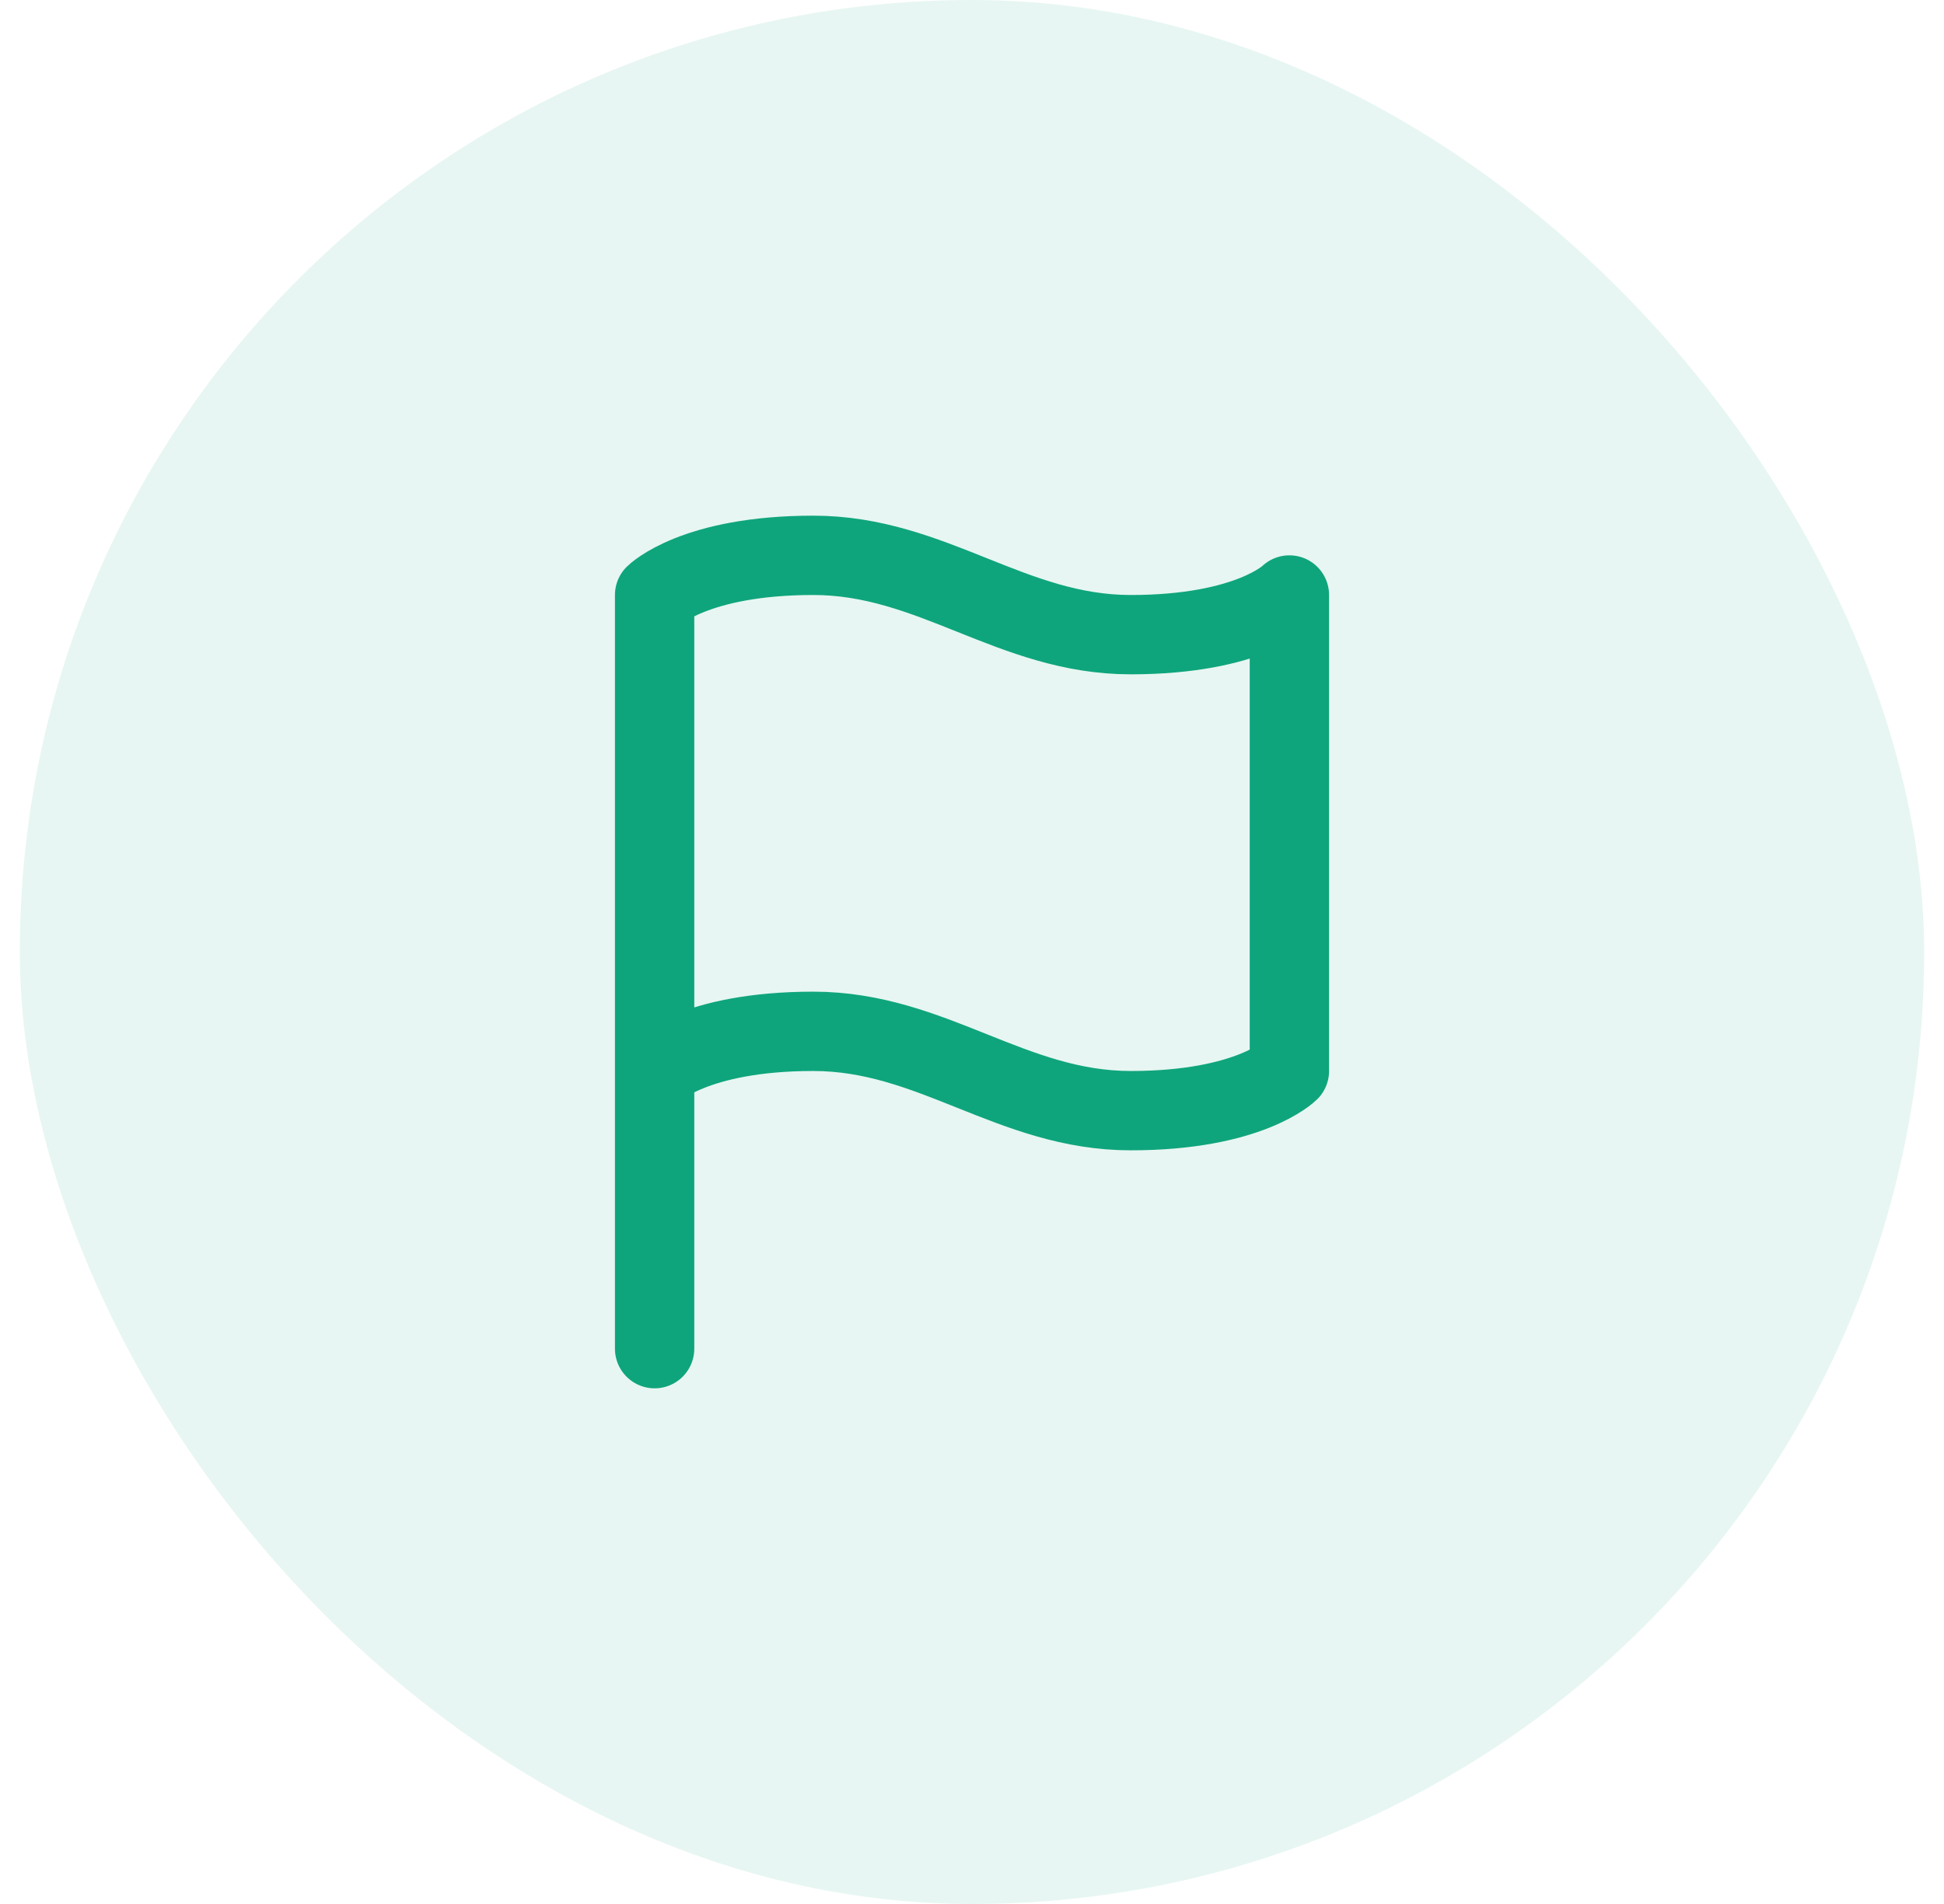
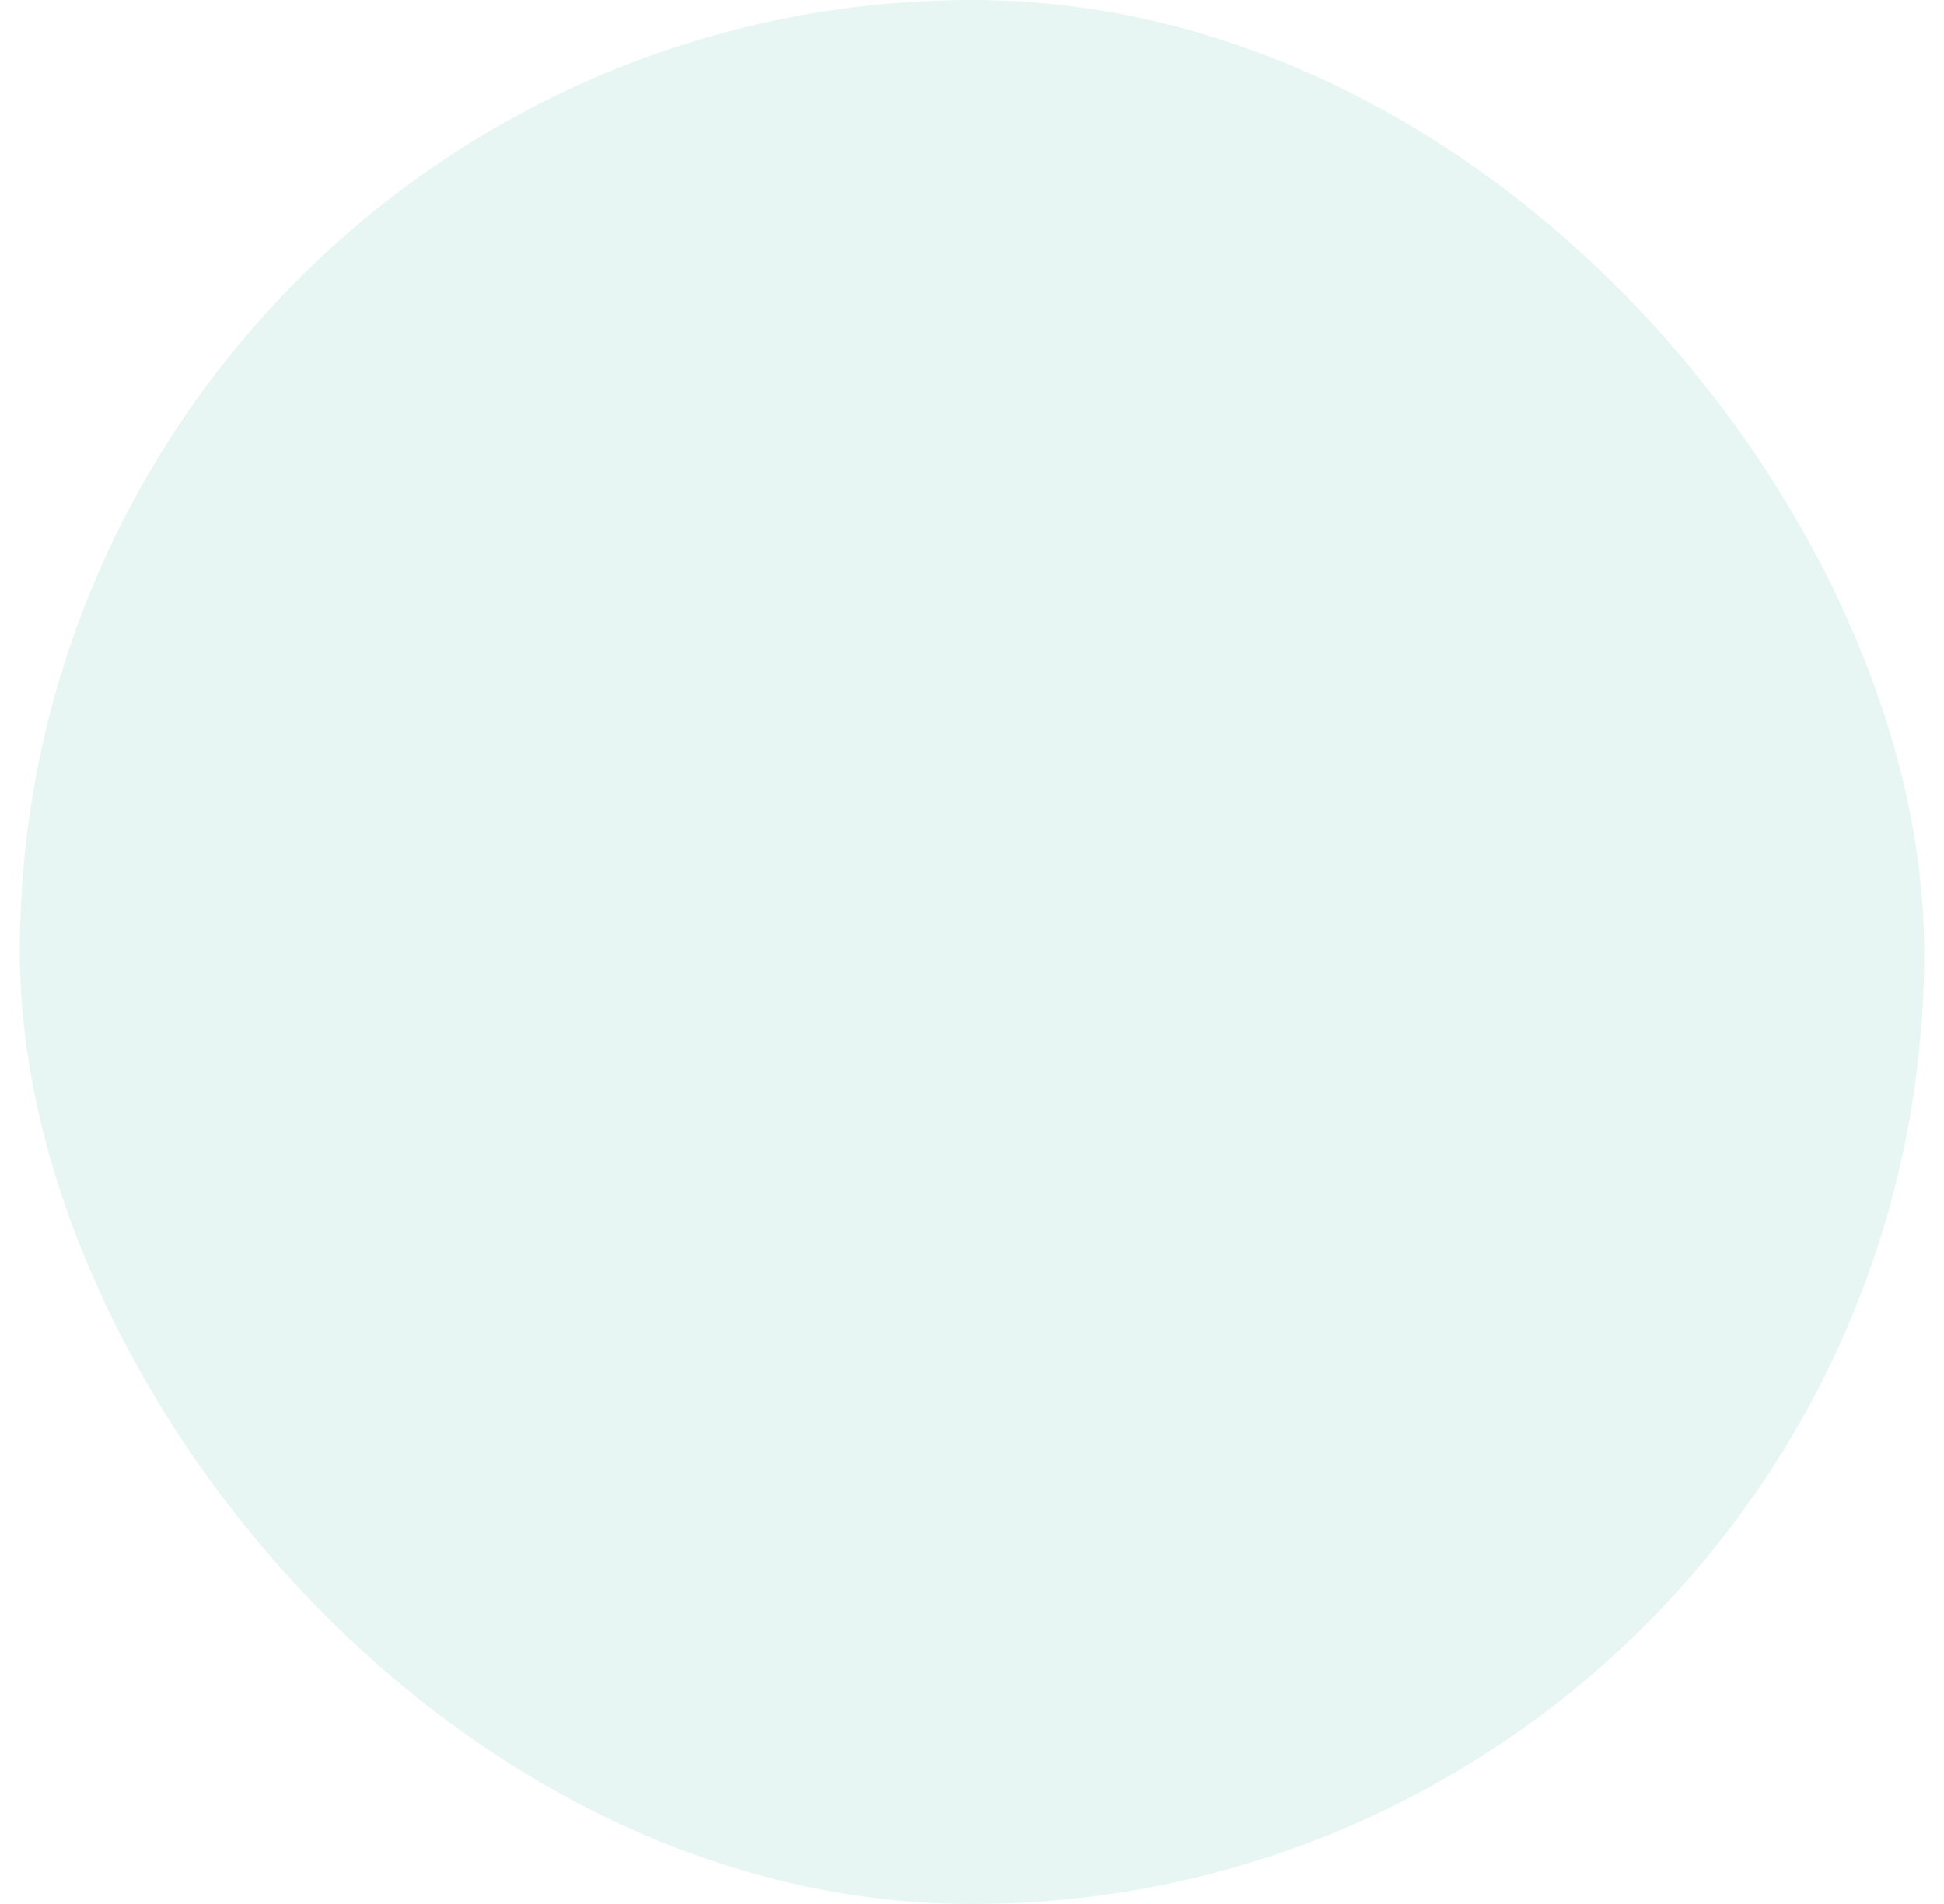
<svg xmlns="http://www.w3.org/2000/svg" width="49" height="48" viewBox="0 0 49 48" fill="none">
  <rect x="0.5" width="48" height="48" rx="24" fill="#0FA57C" fill-opacity="0.1" />
-   <path d="M16.5 27C16.5 27 17.5 26 20.5 26C23.5 26 25.5 28 28.5 28C31.5 28 32.5 27 32.5 27V15C32.5 15 31.5 16 28.5 16C25.5 16 23.5 14 20.5 14C17.5 14 16.5 15 16.5 15V27ZM16.5 27V34" stroke="#0FA57C" stroke-width="2" stroke-linecap="round" stroke-linejoin="round" />
</svg>